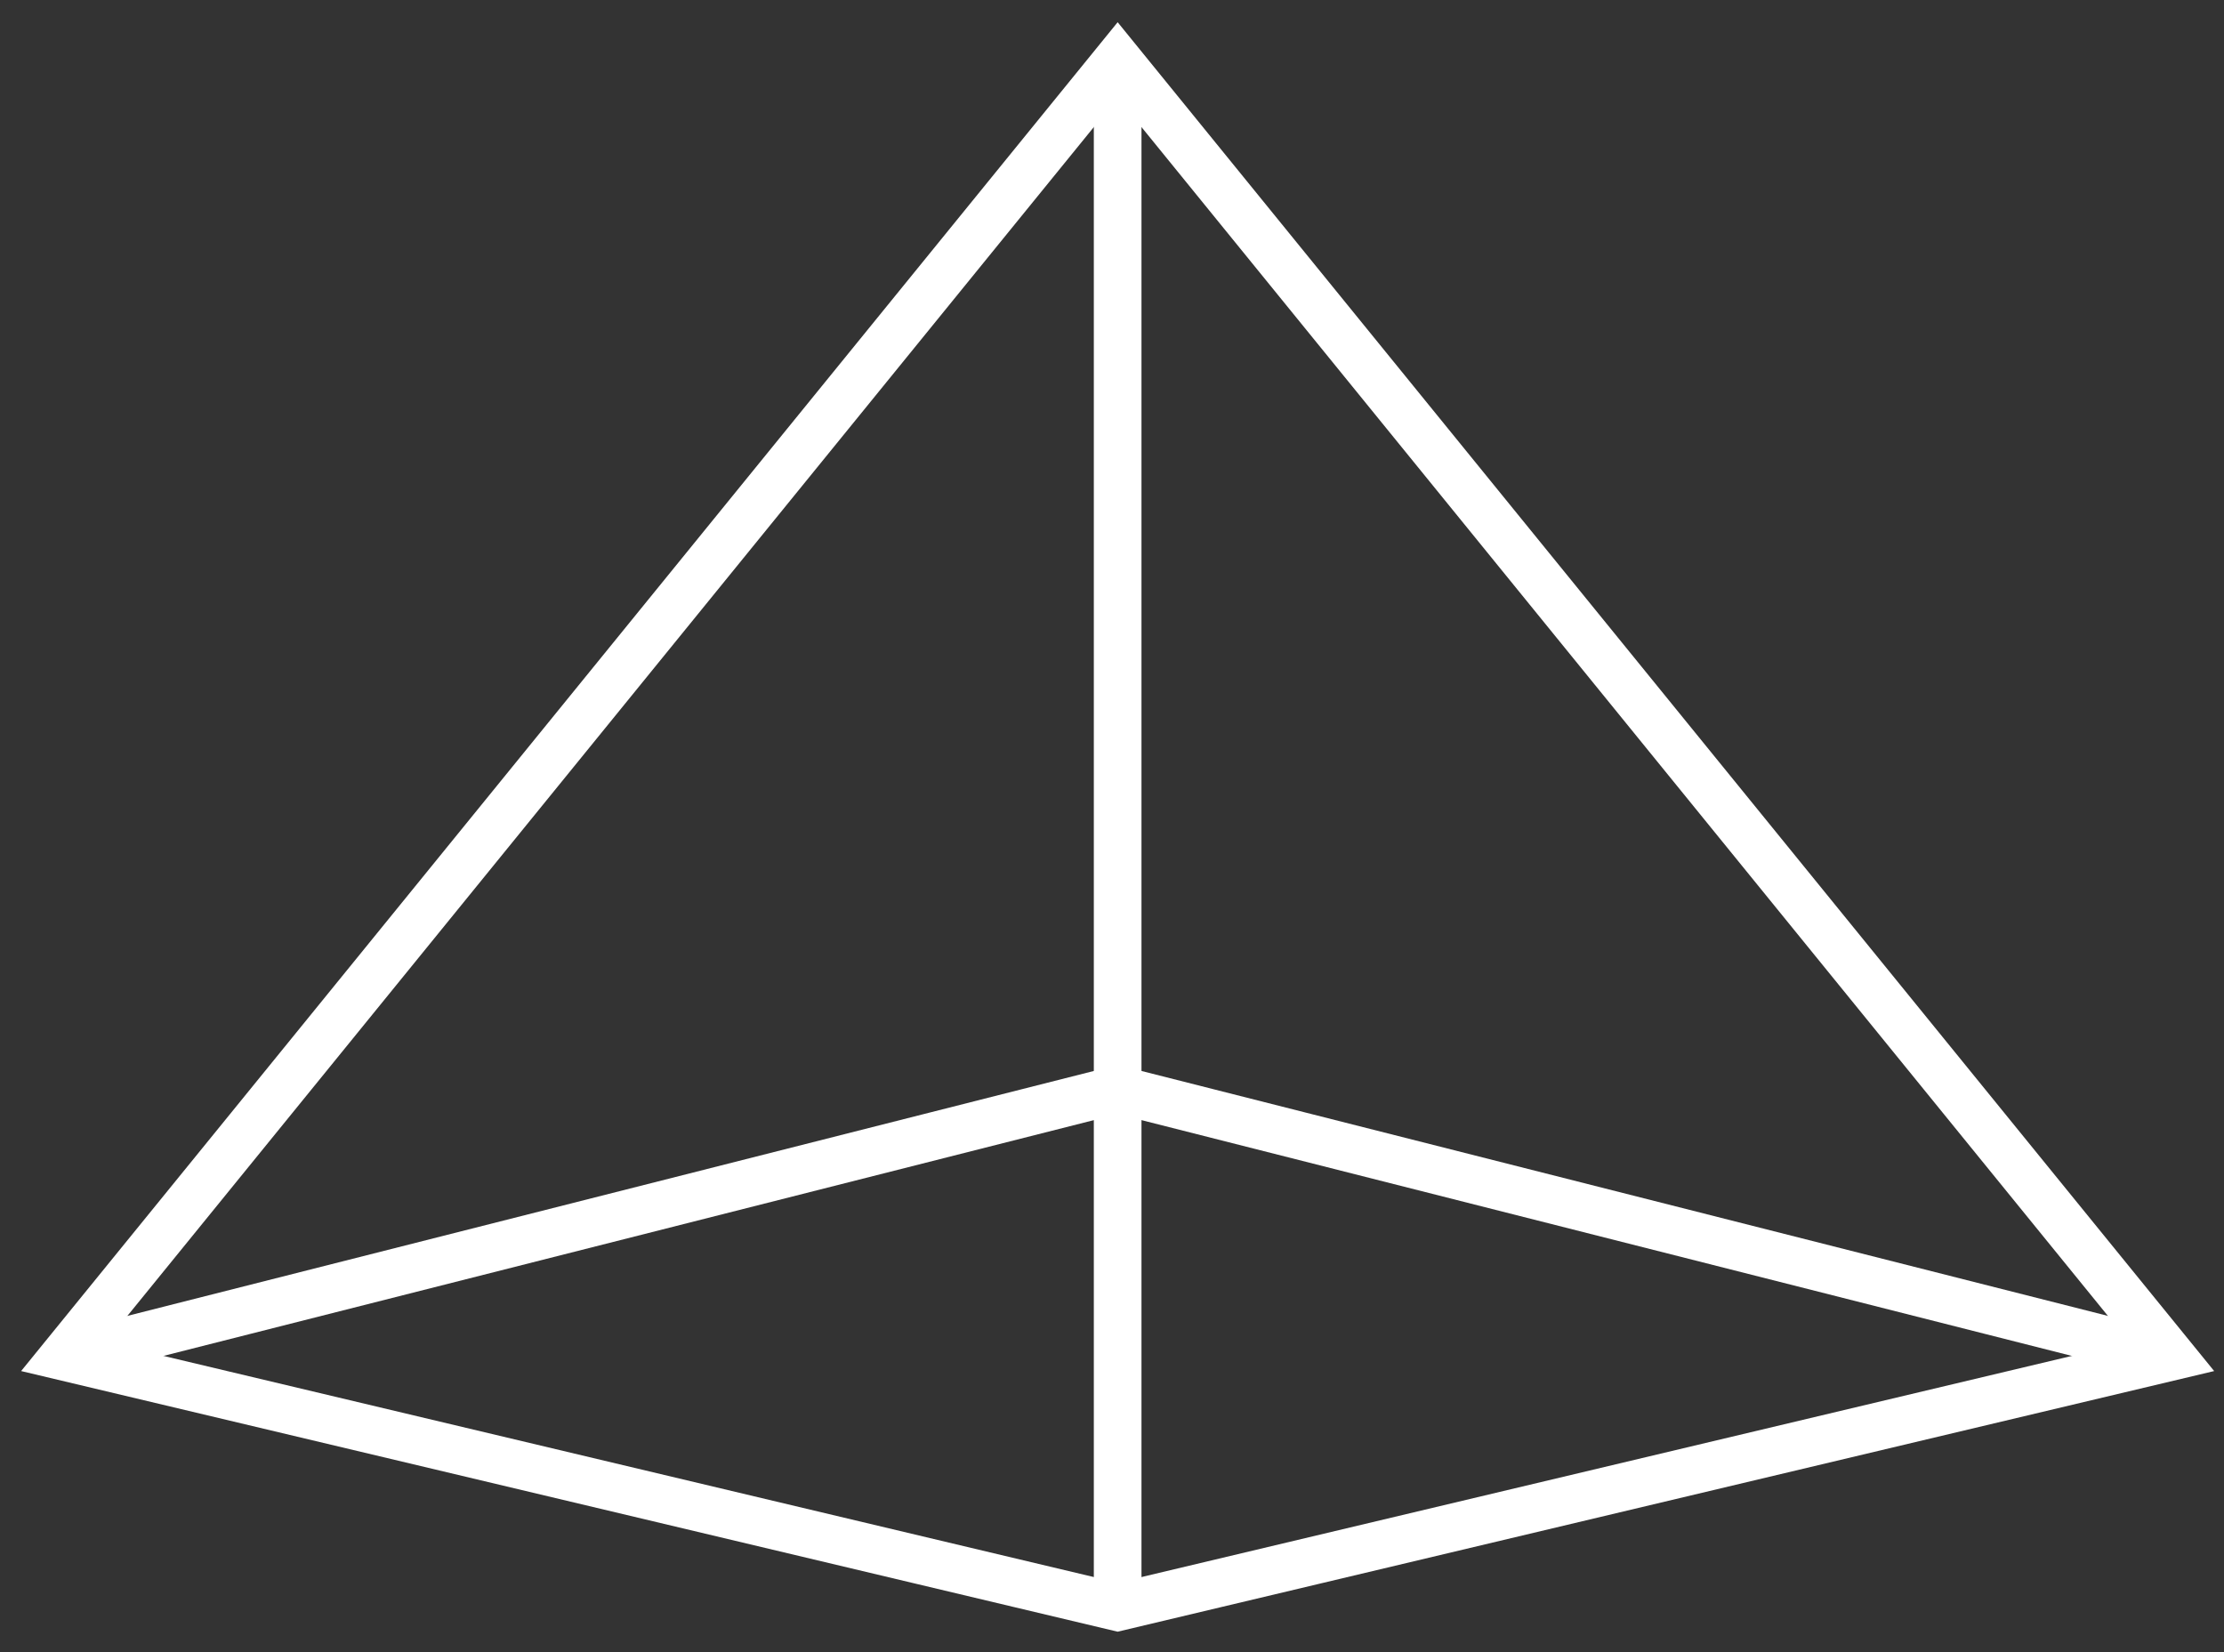
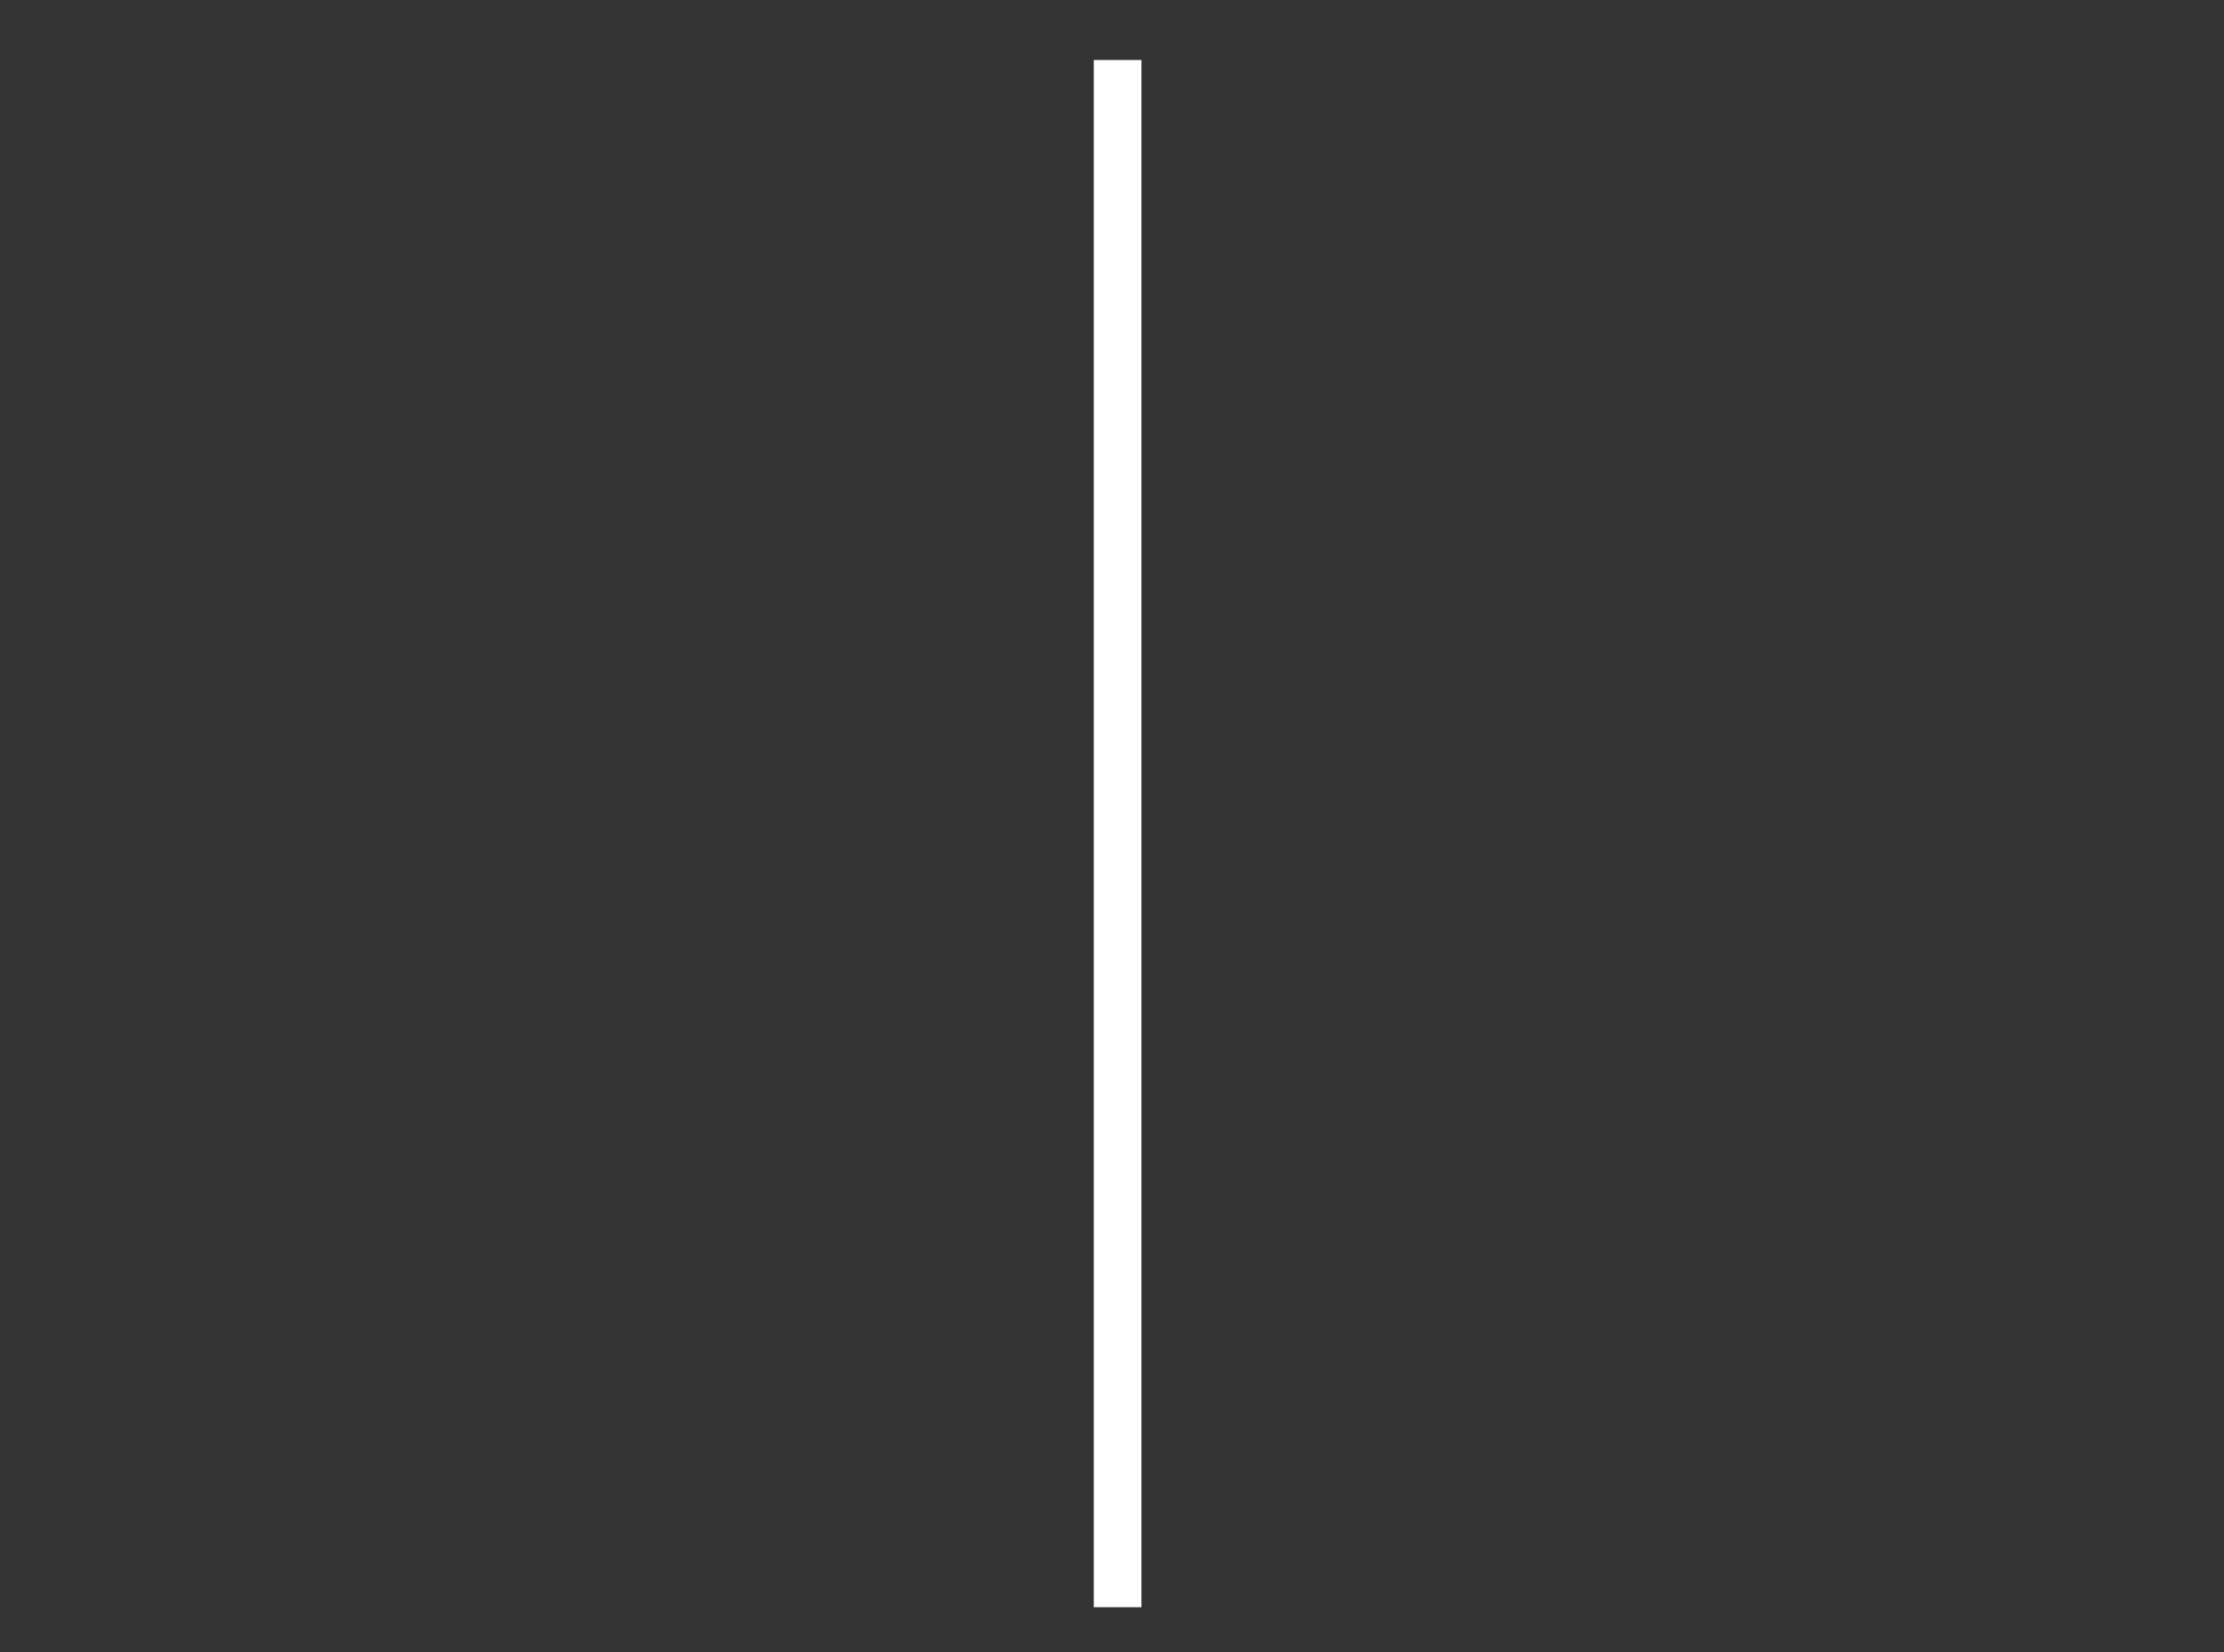
<svg xmlns="http://www.w3.org/2000/svg" width="70" height="52" viewBox="0 0 70 52" fill="none">
  <rect x="0" y="0" width="70" height="52" fill="#333333" stroke="none" />
-   <path d="M35.178 50.586L2 42.7L35.178 1.888L68.355 42.7L35.178 50.586Z" stroke="white" stroke-width="1.5" stroke-miterlimit="10" />
  <path d="M35.178 1.888V50.586" stroke="white" stroke-width="1.5" stroke-miterlimit="10" />
-   <path d="M2 42.7L35.178 34.292L68.355 42.7" stroke="white" stroke-width="1.5" stroke-miterlimit="10" />
</svg>